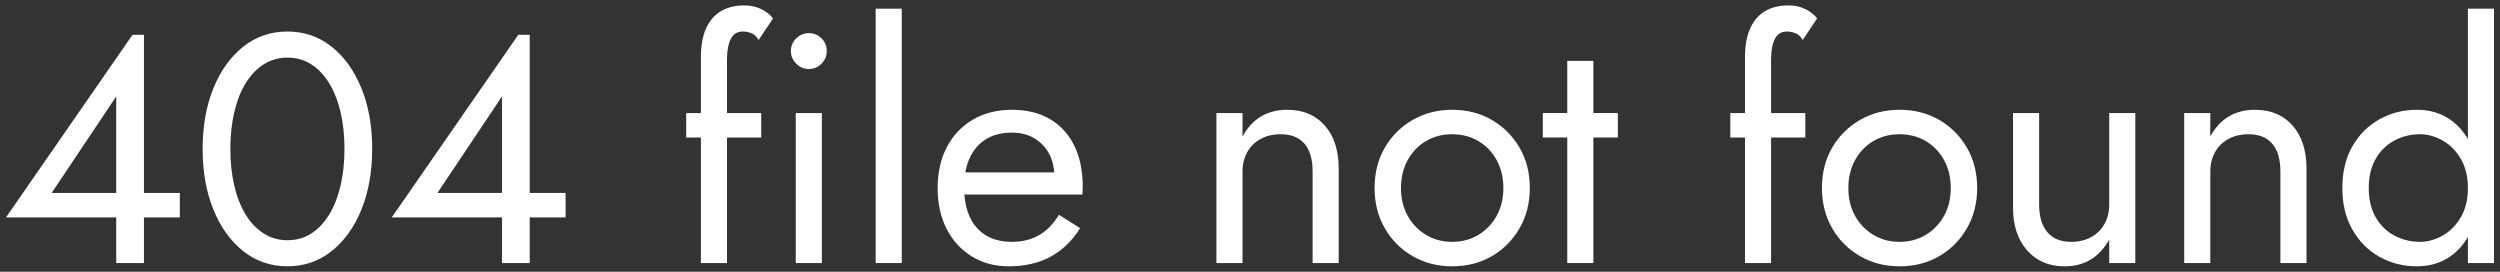
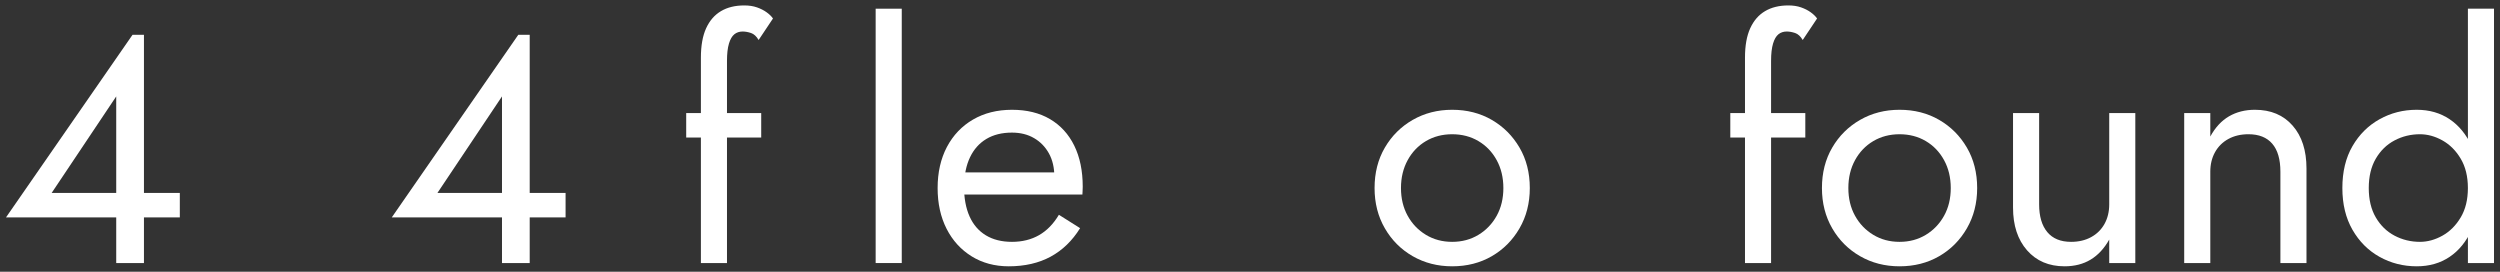
<svg xmlns="http://www.w3.org/2000/svg" id="_レイヤー_1" data-name="レイヤー_1" width="184" height="20" version="1.1" viewBox="0 0 184 20">
  <rect x="0" y="0" width="184" height="20" fill="#333333" stroke="none" />
  <defs>
    <style>
      .st0 {
        fill: #fff;
      }
    </style>
  </defs>
  <path class="st0" d="M9.755,2.56h.84v16.8h-2.041V7.096l-4.752,7.104h9.433v1.8H.442L9.755,2.56Z" />
-   <path class="st0" d="M15.706,6.496c.527-1.296,1.26-2.316,2.196-3.06.936-.744,2.02-1.116,3.252-1.116s2.315.372,3.252,1.116c.937.744,1.668,1.764,2.196,3.06.527,1.296.791,2.784.791,4.464s-.264,3.168-.791,4.464c-.528,1.296-1.26,2.316-2.196,3.06s-2.021,1.116-3.252,1.116-2.316-.372-3.252-1.116c-.937-.744-1.669-1.764-2.196-3.06s-.792-2.784-.792-4.464.265-3.168.792-4.464ZM17.242,13.66c.192.824.472,1.536.84,2.136s.812,1.064,1.332,1.392c.521.328,1.101.492,1.74.492.655,0,1.239-.164,1.752-.492.512-.328.952-.792,1.319-1.392.368-.6.648-1.312.84-2.136.193-.824.289-1.724.289-2.7s-.096-1.876-.289-2.7c-.191-.824-.472-1.536-.84-2.136-.367-.6-.808-1.064-1.319-1.392-.513-.328-1.097-.492-1.752-.492-.64,0-1.22.165-1.74.492-.521.328-.964.792-1.332,1.392-.368.6-.647,1.312-.84,2.136-.192.824-.288,1.724-.288,2.7s.096,1.876.288,2.7Z" />
  <path class="st0" d="M38.146,2.56h.84v16.8h-2.039V7.096l-4.752,7.104h9.432v1.8h-12.792l9.312-13.44Z" />
  <path class="st0" d="M56.025,8.32v1.8h-5.521v-1.8h5.521ZM55.27,2.428c-.216-.072-.42-.108-.612-.108-.24,0-.443.068-.611.204-.168.136-.301.364-.396.684-.096.32-.145.744-.145,1.272v14.88h-1.92V4.24c0-.879.129-1.6.385-2.16s.619-.98,1.092-1.26c.472-.28,1.044-.42,1.716-.42.353,0,.663.048.937.144.271.096.508.216.707.36.2.144.356.296.469.456l-1.057,1.584c-.16-.272-.348-.444-.563-.516Z" />
-   <path class="st0" d="M58.604,2.824c.265-.256.572-.384.925-.384.368,0,.68.128.937.384.255.256.383.568.383.936,0,.352-.128.66-.383.924-.257.264-.568.396-.937.396-.353,0-.66-.132-.925-.396-.264-.264-.396-.572-.396-.924,0-.368.132-.68.396-.936ZM60.489,8.32v11.04h-1.92v-11.04h1.92Z" />
  <path class="st0" d="M66.369.64v18.72h-1.921V.64h1.921Z" />
  <path class="st0" d="M71.517,18.868c-.791-.488-1.408-1.164-1.848-2.028-.44-.864-.66-1.864-.66-3,0-1.152.229-2.16.684-3.024.457-.864,1.096-1.536,1.92-2.016s1.78-.72,2.869-.72,2.02.228,2.795.684c.776.456,1.373,1.108,1.789,1.956.416.848.623,1.856.623,3.024,0,.112-.004.228-.012.348s-.012.196-.012.228h-9.432v-1.632h7.92l-.769,1.104c.048-.08.097-.204.144-.372.049-.168.072-.308.072-.42,0-.656-.132-1.224-.396-1.704-.265-.48-.628-.856-1.093-1.128-.463-.272-1.008-.408-1.631-.408-.736,0-1.365.156-1.885.468s-.92.76-1.199,1.344c-.281.584-.429,1.3-.444,2.148,0,.864.136,1.6.407,2.208.272.608.672,1.072,1.201,1.392.527.32,1.167.48,1.92.48s1.416-.164,1.992-.492c.575-.328,1.062-.828,1.463-1.5l1.561.984c-.576.928-1.301,1.628-2.172,2.1-.873.472-1.9.708-3.084.708-1.024,0-1.932-.244-2.725-.732Z" />
-   <path class="st0" d="M96.009,10.576c-.4-.464-.984-.696-1.752-.696-.561,0-1.053.116-1.477.348s-.752.556-.984.972c-.231.417-.348.896-.348,1.44v6.72h-1.92v-11.04h1.92v1.728c.368-.672.828-1.168,1.381-1.488.551-.32,1.188-.48,1.907-.48,1.168,0,2.092.388,2.772,1.164.68.776,1.02,1.828,1.02,3.156v6.96h-1.92v-6.72c0-.912-.2-1.6-.6-2.064Z" />
  <path class="st0" d="M101.925,10.864c.504-.864,1.188-1.544,2.051-2.04.865-.496,1.832-.744,2.904-.744,1.088,0,2.061.248,2.916.744.855.496,1.536,1.176,2.04,2.04.505.864.757,1.856.757,2.976,0,1.104-.252,2.092-.757,2.964-.504.873-1.185,1.557-2.04,2.052-.855.496-1.828.744-2.916.744-1.072,0-2.039-.248-2.904-.744-.863-.496-1.547-1.18-2.051-2.052-.505-.872-.757-1.86-.757-2.964,0-1.12.252-2.112.757-2.976ZM103.604,15.88c.327.592.775,1.06,1.344,1.404.568.344,1.212.516,1.932.516s1.364-.172,1.932-.516c.568-.344,1.017-.812,1.345-1.404.327-.592.491-1.272.491-2.04s-.164-1.452-.491-2.052c-.328-.6-.776-1.068-1.345-1.404-.567-.336-1.211-.504-1.932-.504s-1.363.168-1.932.504-1.017.804-1.344,1.404c-.328.6-.492,1.284-.492,2.052s.164,1.448.492,2.04Z" />
-   <path class="st0" d="M119.071,8.32v1.8h-5.52v-1.8h5.52ZM117.271,4.48v14.88h-1.92V4.48h1.92Z" />
  <path class="st0" d="M132.871,8.32v1.8h-5.521v-1.8h5.521ZM132.115,2.428c-.216-.072-.42-.108-.612-.108-.24,0-.443.068-.611.204-.168.136-.301.364-.396.684-.096.32-.145.744-.145,1.272v14.88h-1.92V4.24c0-.879.129-1.6.385-2.16s.619-.98,1.092-1.26c.472-.28,1.044-.42,1.716-.42.353,0,.663.048.937.144.271.096.508.216.707.36.2.144.356.296.469.456l-1.057,1.584c-.16-.272-.348-.444-.563-.516Z" />
  <path class="st0" d="M134.851,10.864c.504-.864,1.188-1.544,2.053-2.04.863-.496,1.832-.744,2.903-.744,1.088,0,2.06.248,2.916.744.856.496,1.536,1.176,2.04,2.04.504.864.756,1.856.756,2.976,0,1.104-.252,2.092-.756,2.964-.504.873-1.184,1.557-2.04,2.052-.856.496-1.828.744-2.916.744-1.071,0-2.04-.248-2.903-.744-.864-.496-1.549-1.18-2.053-2.052-.504-.872-.756-1.86-.756-2.964,0-1.12.252-2.112.756-2.976ZM136.53,15.88c.328.592.776,1.06,1.345,1.404.567.344,1.212.516,1.932.516s1.364-.172,1.933-.516c.567-.344,1.016-.812,1.344-1.404.328-.592.492-1.272.492-2.04s-.164-1.452-.492-2.052c-.328-.6-.776-1.068-1.344-1.404-.568-.336-1.213-.504-1.933-.504s-1.364.168-1.932.504c-.568.336-1.017.804-1.345,1.404-.328.6-.491,1.284-.491,2.052s.163,1.448.491,2.04Z" />
  <path class="st0" d="M150.679,17.08c.399.48.984.72,1.752.72.56,0,1.052-.116,1.476-.348.424-.231.752-.556.984-.972.231-.416.348-.896.348-1.44v-6.72h1.92v11.04h-1.92v-1.728c-.368.656-.824,1.148-1.368,1.476s-1.184.492-1.92.492c-1.152,0-2.072-.392-2.76-1.176-.688-.784-1.032-1.832-1.032-3.144v-6.96h1.921v6.72c0,.88.199,1.56.6,2.04Z" />
  <path class="st0" d="M167.237,10.576c-.399-.464-.983-.696-1.752-.696-.56,0-1.052.116-1.476.348s-.752.556-.983.972c-.232.417-.348.896-.348,1.44v6.72h-1.921v-11.04h1.921v1.728c.367-.672.827-1.168,1.379-1.488.553-.32,1.188-.48,1.908-.48,1.168,0,2.092.388,2.771,1.164.681.776,1.021,1.828,1.021,3.156v6.96h-1.92v-6.72c0-.912-.2-1.6-.601-2.064Z" />
  <path class="st0" d="M173.142,10.756c.496-.856,1.16-1.516,1.992-1.98.832-.464,1.744-.696,2.736-.696.928,0,1.735.232,2.424.696.688.464,1.228,1.124,1.619,1.98.393.856.588,1.884.588,3.084,0,1.184-.195,2.208-.588,3.072-.392.864-.932,1.528-1.619,1.992-.688.464-1.496.696-2.424.696-.992,0-1.904-.232-2.736-.696s-1.496-1.128-1.992-1.992c-.496-.864-.744-1.888-.744-3.072,0-1.2.248-2.228.744-3.084ZM174.857,16c.345.592.804,1.04,1.38,1.344.576.304,1.2.456,1.872.456.56,0,1.112-.152,1.656-.456.544-.304.991-.752,1.344-1.344s.528-1.312.528-2.16-.176-1.568-.528-2.16c-.353-.592-.8-1.04-1.344-1.344-.544-.304-1.097-.456-1.656-.456-.672,0-1.296.152-1.872.456-.576.304-1.035.752-1.38,1.344-.345.592-.516,1.312-.516,2.16s.171,1.568.516,2.16ZM183.558.64v18.72h-1.92V.64h1.92Z" />
</svg>